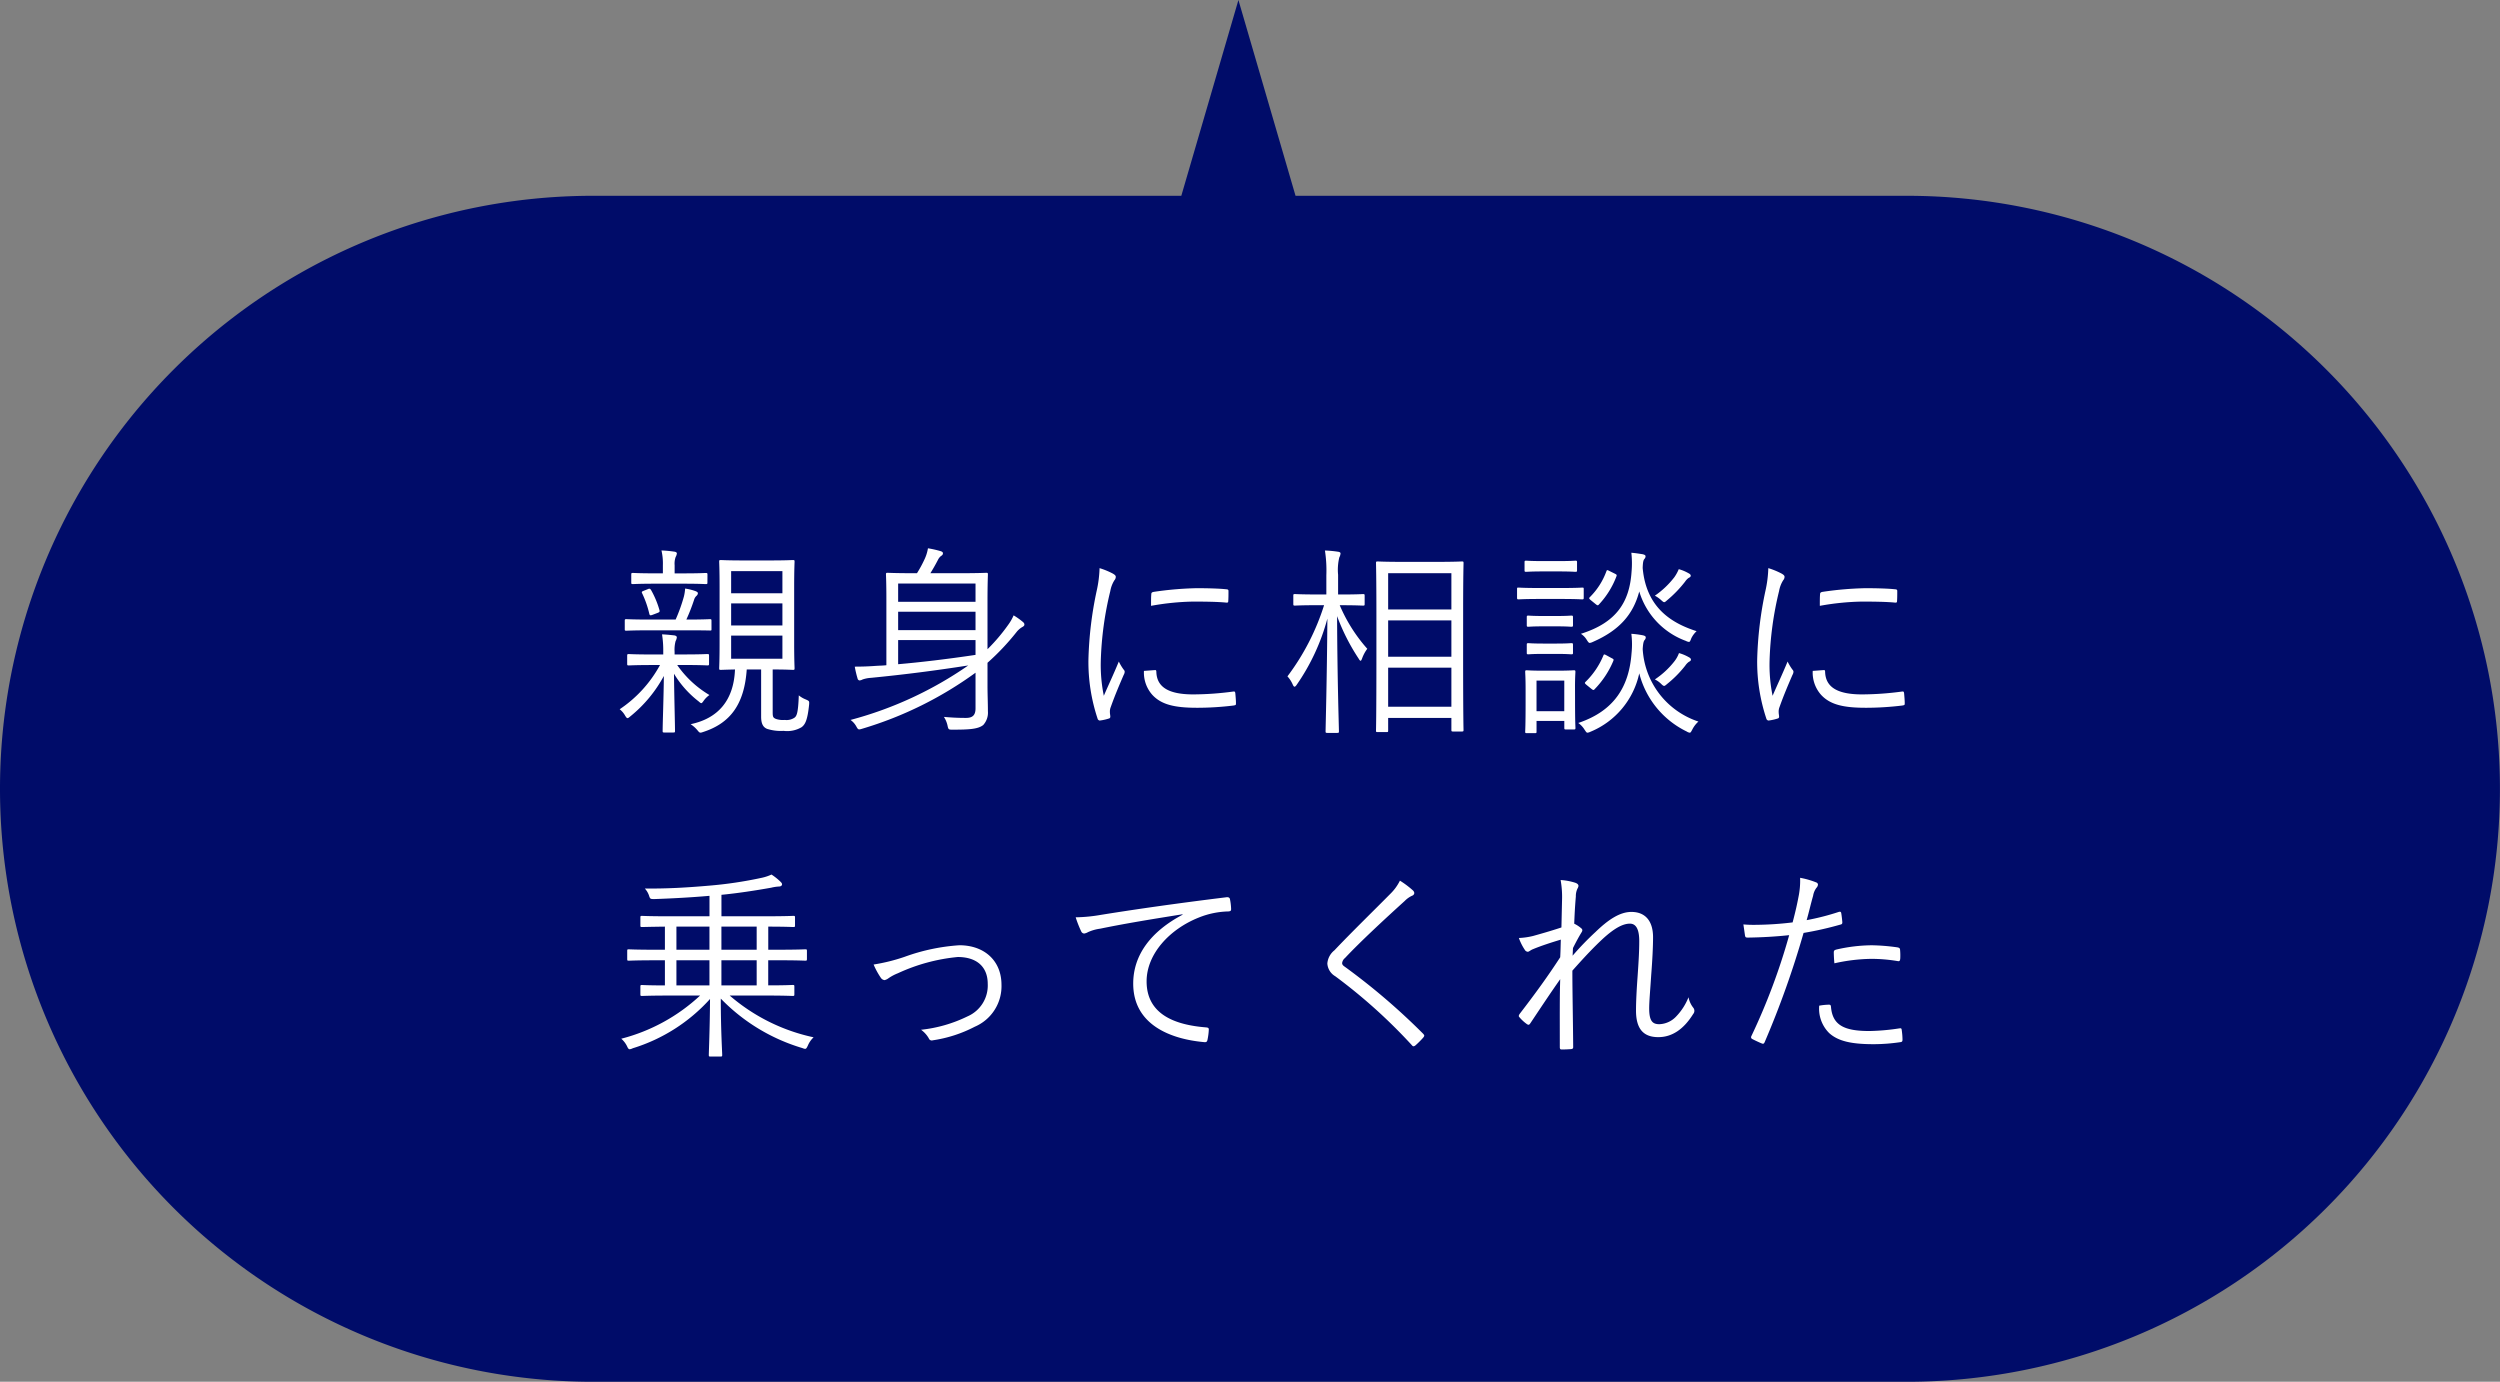
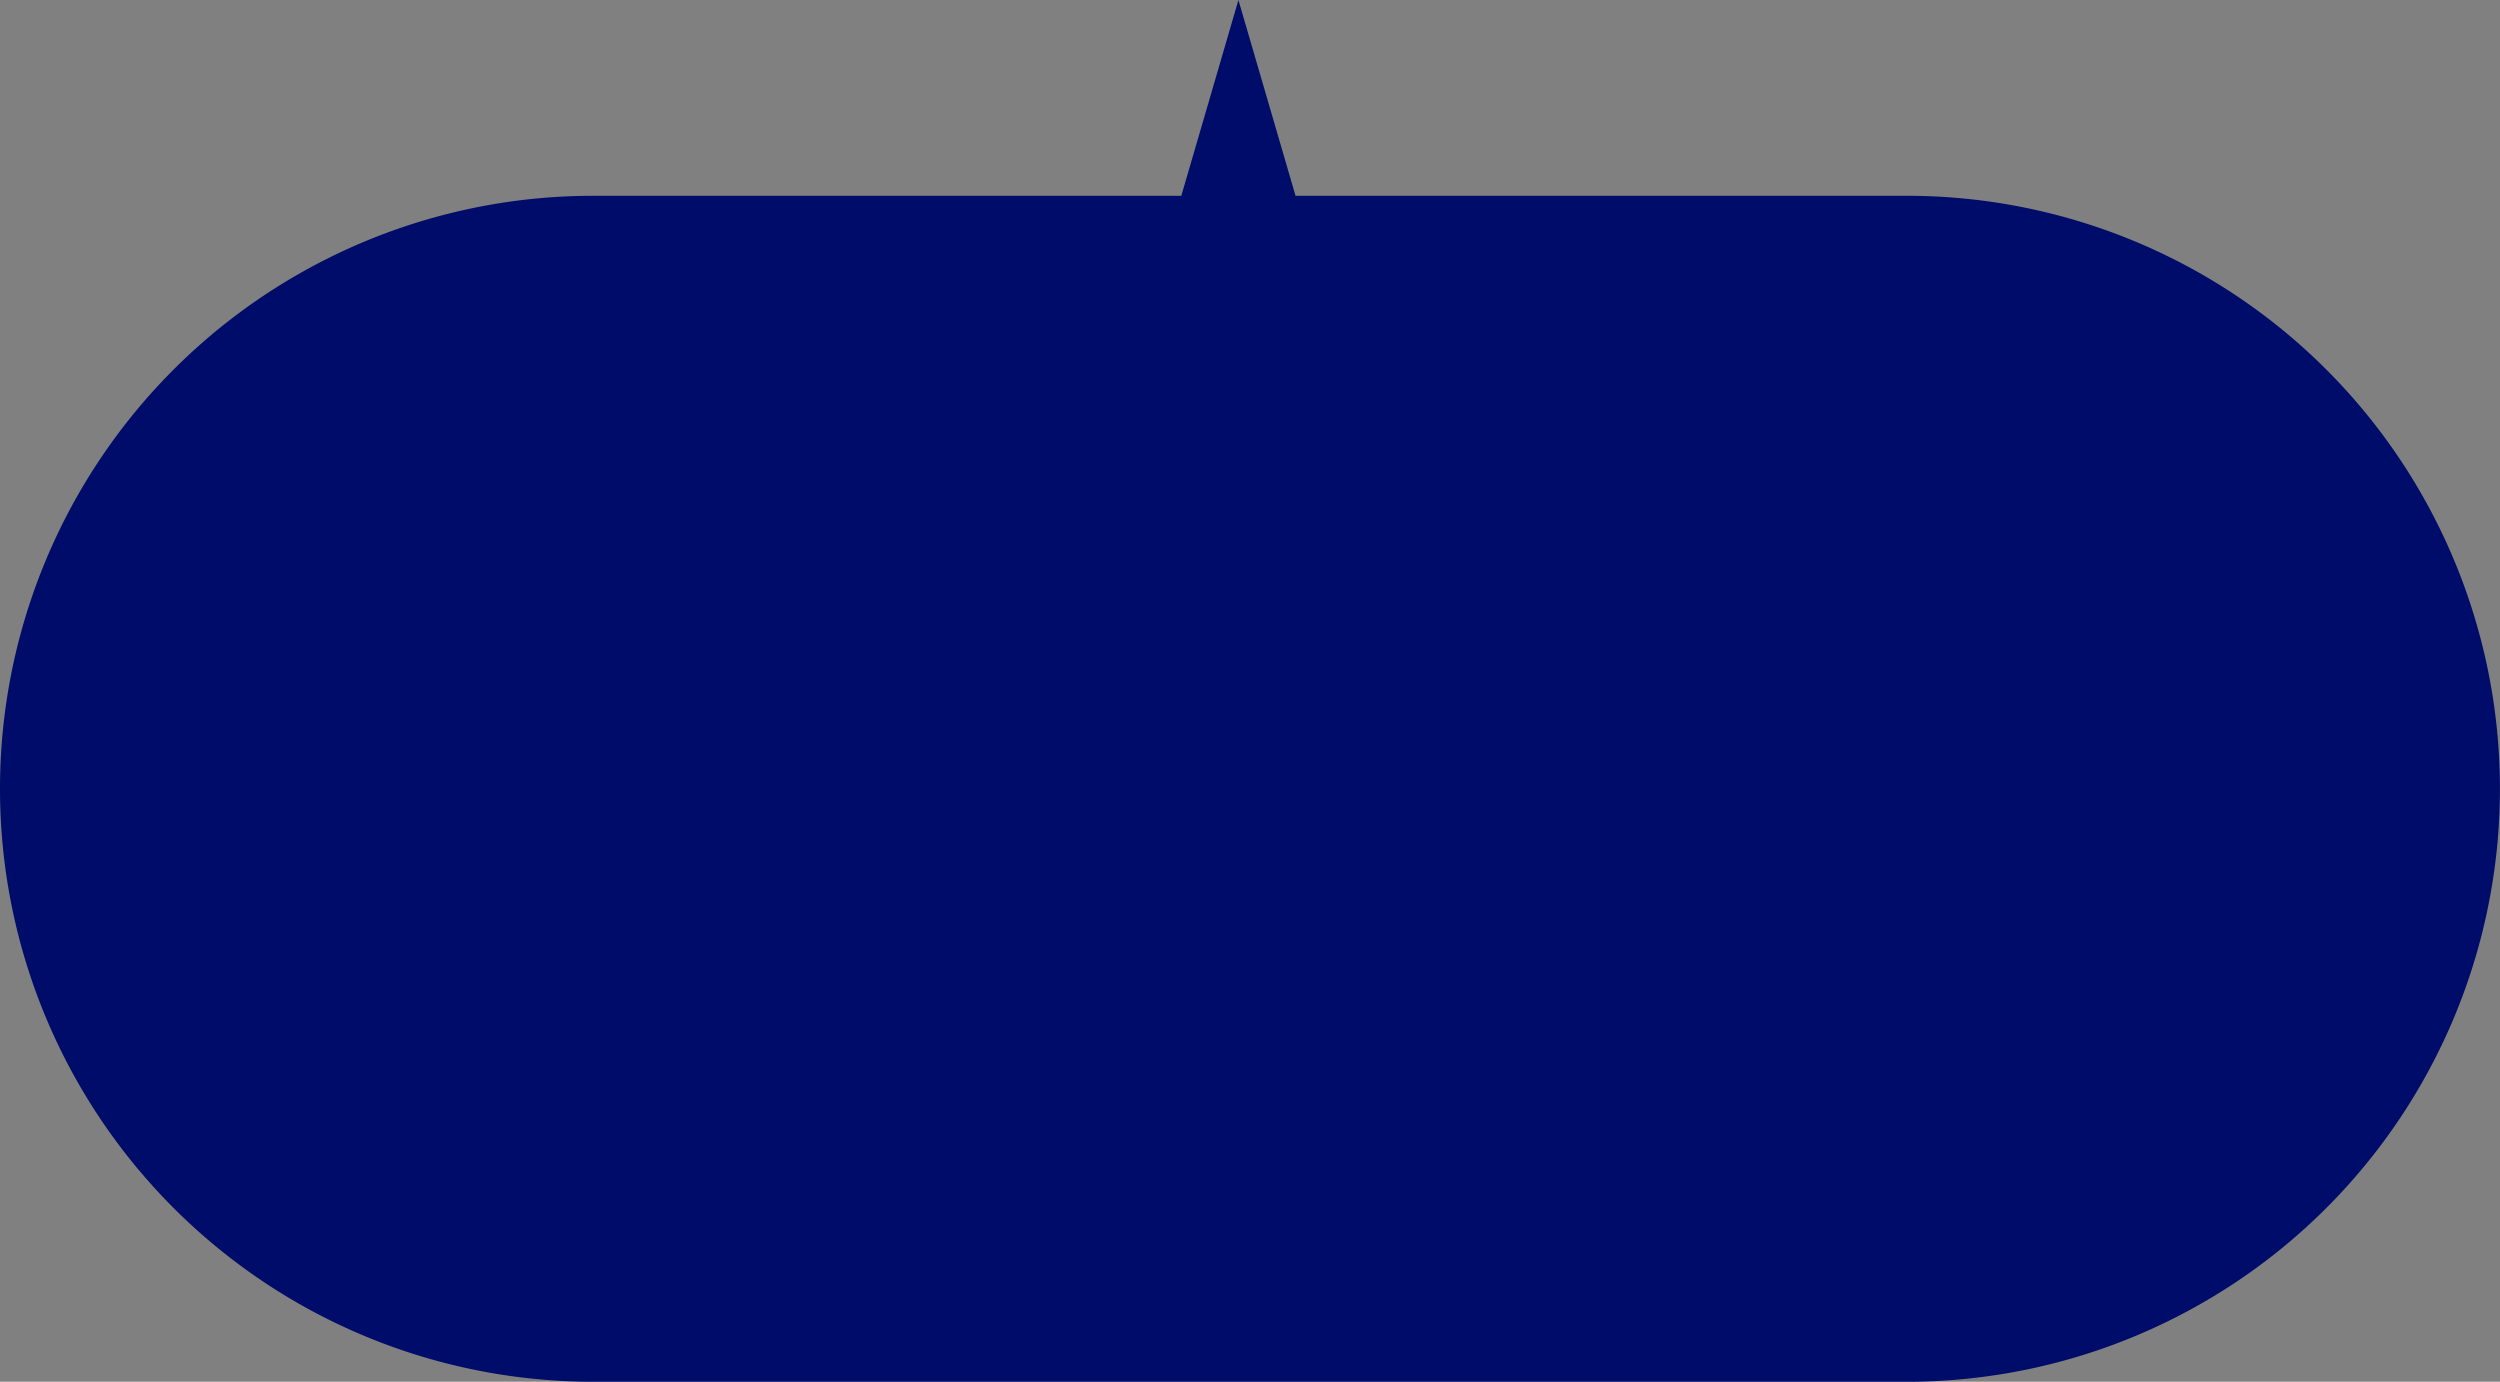
<svg xmlns="http://www.w3.org/2000/svg" width="271.392" height="150" viewBox="0 0 271.392 150">
  <rect x="0" y="0" width="271.392" height="150" fill="#808080" stroke="none" />
  <g transform="translate(-434 -5124)">
    <path d="M-2576.627,155A64.372,64.372,0,0,1-2641,90.628a64.372,64.372,0,0,1,64.373-64.373h63.866l6.2-21.254,6.2,21.254h66.373a64.373,64.373,0,0,1,64.373,64.373A64.373,64.373,0,0,1-2433.98,155Z" transform="translate(3075 5119)" fill="#000c69" />
-     <path d="M-54.12-5.324c1.518,0,2.068.044,2.2.044.154,0,.176-.022.176-.176,0-.132-.044-.858-.044-2.728V-14.3c0-1.87.044-2.618.044-2.728,0-.154-.022-.176-.176-.176-.132,0-.7.044-2.464.044H-57.31c-1.76,0-2.332-.044-2.442-.044-.154,0-.176.022-.176.176,0,.11.044.814.044,2.728v6.116c0,1.87-.044,2.6-.044,2.728,0,.154.022.176.176.176.088,0,.462-.022,1.54-.044C-58.344-1.936-60.082,0-63.03.616a3.289,3.289,0,0,1,.726.638c.264.33.286.33.66.2,2.9-.946,4.444-2.97,4.708-6.776h1.562V-.2c0,.77.22,1.144.638,1.32a4.872,4.872,0,0,0,1.8.22,3.077,3.077,0,0,0,1.958-.4c.374-.286.638-.726.814-2.464.022-.374.022-.374-.374-.55a2.794,2.794,0,0,1-.748-.44c-.066,1.98-.242,2.244-.462,2.42A1.534,1.534,0,0,1-52.8.154a2.38,2.38,0,0,1-.968-.11c-.308-.132-.352-.22-.352-.748Zm1.056-1.166H-58.63V-9h5.566Zm0-3.608H-58.63v-2.4h5.566Zm0-3.5H-58.63v-2.4h5.566Zm-10.67,7.788c1.826,0,2.4.044,2.53.044.154,0,.176-.022.176-.176V-6.8c0-.176-.022-.2-.176-.2-.132,0-.7.044-2.53.044h-1.034v-.286a3.632,3.632,0,0,1,.11-1.166,1.028,1.028,0,0,0,.132-.418c0-.088-.11-.176-.286-.2-.418-.044-.792-.088-1.32-.11A10.993,10.993,0,0,1-66-7.326v.374h-1.21c-1.826,0-2.42-.044-2.53-.044-.154,0-.176.022-.176.2v.858c0,.154.022.176.176.176.11,0,.7-.044,2.53-.044h.858a13.581,13.581,0,0,1-4.378,4.8,2.3,2.3,0,0,1,.594.7c.11.176.176.264.264.264.066,0,.154-.066.308-.2a14.42,14.42,0,0,0,3.63-4.378c-.022,2.31-.132,5.192-.132,5.984,0,.132.022.154.176.154h.99c.154,0,.176-.022.176-.154,0-.792-.088-3.894-.11-6.226A10.926,10.926,0,0,0-62.172-1.87c.154.132.22.2.308.2.066,0,.132-.088.242-.242a2.512,2.512,0,0,1,.638-.638,11.183,11.183,0,0,1-3.5-3.256Zm2.97-4.8c0-.154-.022-.176-.176-.176-.11,0-.7.044-2.552.044a20.485,20.485,0,0,0,.836-2.134.913.913,0,0,1,.264-.44.416.416,0,0,0,.154-.286c0-.088-.088-.154-.242-.22a5.761,5.761,0,0,0-1.144-.286,5.01,5.01,0,0,1-.132.858,18.009,18.009,0,0,1-.9,2.508h-2.706c-1.914,0-2.53-.044-2.64-.044-.154,0-.176.022-.176.176v.924c0,.132.022.154.176.154.11,0,.726-.044,2.64-.044h3.784c1.936,0,2.53.022,2.64.022.154,0,.176,0,.176-.132ZM-61.2-15.6c0-.176-.022-.2-.176-.2-.132,0-.66.044-2.42.044h-.968v-.88a2.167,2.167,0,0,1,.11-.9.938.938,0,0,0,.132-.4c0-.066-.088-.154-.264-.176a12.8,12.8,0,0,0-1.408-.132,6.15,6.15,0,0,1,.154,1.584v.9h-.814c-1.76,0-2.332-.044-2.442-.044-.154,0-.176.022-.176.2v.836c0,.154.022.176.176.176.11,0,.682-.044,2.442-.044H-63.8c1.76,0,2.288.044,2.42.044.154,0,.176-.022.176-.176Zm-6.93,1.738c-.242.088-.22.154-.154.286a10.865,10.865,0,0,1,.77,2.2c.044.176.088.22.374.11l.528-.2c.22-.088.242-.132.2-.308a9.9,9.9,0,0,0-.9-2.156c-.11-.176-.176-.2-.374-.11ZM-30.8-12.716c0-1.936.044-2.794.044-2.926,0-.154-.022-.176-.176-.176-.11,0-.814.044-2.882.044H-37c.286-.462.528-.88.836-1.474a1.116,1.116,0,0,1,.352-.418.31.31,0,0,0,.176-.264c0-.088-.044-.176-.264-.242a11.345,11.345,0,0,0-1.364-.308,4.408,4.408,0,0,1-.4,1.254,12.586,12.586,0,0,1-.792,1.452h-.308c-2.046,0-2.75-.044-2.882-.044-.154,0-.176.022-.176.176,0,.132.044.88.044,2.662v7.194c-.374.044-.726.044-1.056.066-.946.066-1.562.088-2.376.088a11.389,11.389,0,0,0,.308,1.3.249.249,0,0,0,.22.2.973.973,0,0,0,.33-.11,3.528,3.528,0,0,1,.924-.176c3.586-.352,6.864-.77,10.538-1.342A40.7,40.7,0,0,1-45.672.154a2.07,2.07,0,0,1,.616.682c.22.4.242.4.682.264A40.537,40.537,0,0,0-32.1-4.972V-1.1c0,.77-.352,1.034-1.034,1.034-.946,0-1.672-.044-2.4-.11a2.788,2.788,0,0,1,.4.968c.088.418.132.418.55.418,1.848,0,2.772-.066,3.322-.506a1.992,1.992,0,0,0,.506-1.5c0-.9-.044-1.8-.044-2.794V-6.05a26.293,26.293,0,0,0,3.124-3.3,2.21,2.21,0,0,1,.638-.572c.132-.066.242-.154.242-.264,0-.132-.044-.2-.2-.33a7.666,7.666,0,0,0-.968-.682,5.276,5.276,0,0,1-.594,1.034A19.768,19.768,0,0,1-30.8-7.524Zm-1.3,5.808c-3.08.462-6.072.814-8.4,1.012V-8.514h8.4Zm0-2.684h-8.4v-2h8.4Zm0-3.08h-8.4v-1.98h8.4Zm13.464-3.652a12.69,12.69,0,0,1-.308,2.442,40.03,40.03,0,0,0-.9,7.5A19.527,19.527,0,0,0-18.854,0a.276.276,0,0,0,.242.22,5.333,5.333,0,0,0,.99-.22.188.188,0,0,0,.154-.2c0-.154-.044-.286-.044-.484a1.309,1.309,0,0,1,.088-.55c.462-1.3.924-2.376,1.408-3.5a.73.73,0,0,0,.11-.352.35.35,0,0,0-.11-.22,5.473,5.473,0,0,1-.528-.88c-.638,1.54-1.1,2.486-1.628,3.718a16.773,16.773,0,0,1-.33-3.784,36.067,36.067,0,0,1,1.034-7.59A3.231,3.231,0,0,1-17.028-15a.594.594,0,0,0,.154-.374c0-.132-.088-.22-.308-.352A8.114,8.114,0,0,0-18.634-16.324ZM-13.816-5.17a3.622,3.622,0,0,0,.924,2.618c.968,1.034,2.376,1.386,4.84,1.386a32.917,32.917,0,0,0,3.938-.242c.286-.044.286-.066.286-.264,0-.308-.044-.77-.066-1.034-.022-.22-.066-.242-.242-.22a32.914,32.914,0,0,1-4.334.308c-2.6,0-3.938-.748-4-2.42,0-.176-.044-.242-.154-.22Zm.77-7.062a27.881,27.881,0,0,1,4.6-.462c1.254,0,2.684.022,3.542.11.2.022.242-.022.242-.2.022-.33.022-.682.022-1.034,0-.176-.044-.2-.33-.22-.594-.066-1.848-.11-3.124-.11a36.392,36.392,0,0,0-4.664.4c-.22.044-.264.11-.264.308C-13.046-13.178-13.046-12.826-13.046-12.232Zm33.88.506c0-3.762.044-5.016.044-5.148,0-.154-.022-.176-.176-.176-.11,0-.77.044-2.662.044H14.234c-1.914,0-2.552-.044-2.684-.044-.154,0-.176.022-.176.176,0,.132.044,1.386.044,5.764v4.4c0,6.666-.044,7.9-.044,8.03s.022.154.176.154h.968c.154,0,.176-.022.176-.154V-.066h6.864v1.3c0,.154.022.176.176.176H20.7c.154,0,.176-.022.176-.176,0-.11-.044-1.342-.044-7.986ZM19.558-1.276H12.694V-5.522h6.864Zm0-10.56H12.694v-3.938h6.864Zm0,5.126H12.694v-3.938h6.864ZM7.524-12.3c1.76,0,2.332.044,2.442.044.154,0,.176-.022.176-.176v-.9c0-.154-.022-.176-.176-.176-.11,0-.682.044-2.442.044H7.26V-15.6a5.657,5.657,0,0,1,.132-1.892,1.025,1.025,0,0,0,.132-.44c0-.088-.11-.154-.286-.176a12.8,12.8,0,0,0-1.408-.132,14.175,14.175,0,0,1,.154,2.684v2.09H5.038c-1.782,0-2.332-.044-2.464-.044-.154,0-.176.022-.176.176v.9c0,.154.022.176.176.176.132,0,.682-.044,2.464-.044h.7A25.661,25.661,0,0,1,1.76-4.576a3.2,3.2,0,0,1,.572.88c.066.154.132.242.2.242s.154-.088.242-.22a22.983,22.983,0,0,0,3.322-7.172C6.05-4.312,5.9,1.034,5.9,1.386c0,.154.022.176.2.176H7.15c.176,0,.2-.022.2-.176,0-.352-.176-5.7-.2-12.5a22.479,22.479,0,0,0,2.332,4.6c.088.154.154.242.22.242s.11-.11.176-.286a4.015,4.015,0,0,1,.55-1.012A17.246,17.246,0,0,1,7.436-12.3ZM32.978-3.454c0-1.012.044-1.5.044-1.606,0-.154-.022-.176-.176-.176-.132,0-.528.044-1.826.044H29.546c-1.3,0-1.694-.044-1.8-.044-.154,0-.176.022-.176.176,0,.132.044.616.044,1.936V-1.8c0,2.662-.044,3.1-.044,3.234s.022.154.176.154h.88c.154,0,.176-.022.176-.154V.264h3.014v.748c0,.154.022.176.176.176h.858c.154,0,.176-.022.176-.176,0-.11-.044-.528-.044-3.08ZM31.812-.792H28.8V-4.114h3.014ZM46.376.33a8.817,8.817,0,0,1-6.05-7.876c.044-.682.11-.858.22-.99a.394.394,0,0,0,.11-.286c0-.11-.132-.176-.352-.22a9.833,9.833,0,0,0-1.21-.154,9.15,9.15,0,0,1,.022,2.09C38.852-3.5,37.268-.836,33.33.484a2.411,2.411,0,0,1,.682.726c.154.22.2.33.33.33a1.108,1.108,0,0,0,.33-.11,8.874,8.874,0,0,0,5.28-6.336A9.674,9.674,0,0,0,45.1,1.408a.819.819,0,0,0,.33.132c.11,0,.154-.11.286-.352A2.879,2.879,0,0,1,46.376.33Zm-.2-9.812c-2.75-.88-5.478-2.574-5.852-6.864.022-.7.088-.858.2-.99a.394.394,0,0,0,.11-.286c0-.11-.132-.176-.352-.22-.308-.044-.66-.11-1.188-.154a10.32,10.32,0,0,1,.022,2.068c-.22,3.3-1.65,5.522-5.5,6.732a2.041,2.041,0,0,1,.638.66c.154.242.22.33.33.33a1.108,1.108,0,0,0,.33-.11c2.926-1.276,4.4-3.036,5.038-5.478a8.237,8.237,0,0,0,5.06,5.368.943.943,0,0,0,.33.11c.11,0,.154-.11.264-.4A2.605,2.605,0,0,1,46.178-9.482ZM33.924-14.058c0-.154-.022-.154-.176-.154-.11,0-.594.044-2.2.044H29.062c-1.628,0-2.09-.044-2.2-.044-.154,0-.176,0-.176.154v.924c0,.176.022.2.176.2.11,0,.572-.044,2.2-.044h2.486c1.606,0,2.09.044,2.2.044.154,0,.176-.022.176-.2Zm-.726-2.9c0-.154-.022-.176-.176-.176-.11,0-.506.044-1.848.044h-1.65c-1.342,0-1.738-.044-1.848-.044-.154,0-.176.022-.176.176v.858c0,.154.022.176.176.176.11,0,.506-.044,1.848-.044h1.65c1.342,0,1.738.044,1.848.044.154,0,.176-.022.176-.176Zm-.44,8.954c0-.154-.022-.176-.2-.176-.11,0-.44.044-1.65.044H29.59c-1.232,0-1.562-.044-1.672-.044-.154,0-.176.022-.176.176v.88c0,.132.022.154.176.154.11,0,.44-.044,1.672-.044h1.32c1.21,0,1.54.044,1.65.044.176,0,.2-.022.2-.154Zm0-2.992c0-.154-.022-.176-.2-.176-.11,0-.44.044-1.65.044H29.59c-1.232,0-1.562-.044-1.672-.044-.154,0-.176.022-.176.176v.858c0,.154.022.176.176.176.11,0,.44-.044,1.672-.044h1.32c1.21,0,1.54.044,1.65.044.176,0,.2-.022.2-.176ZM45.54-15.51c0-.088-.066-.176-.242-.264a4.615,4.615,0,0,0-1.056-.44,4.465,4.465,0,0,1-.484.88,9.372,9.372,0,0,1-2.112,2,3.256,3.256,0,0,1,.66.462c.176.154.264.242.352.242s.154-.066.308-.2a12.819,12.819,0,0,0,1.958-2.024,1.636,1.636,0,0,1,.374-.4C45.452-15.334,45.54-15.378,45.54-15.51ZM45.562-6.4c0-.088-.066-.176-.242-.264a4.615,4.615,0,0,0-1.056-.44,3.248,3.248,0,0,1-.484.88,9.054,9.054,0,0,1-2.134,1.98,2.568,2.568,0,0,1,.66.462c.176.176.264.242.352.242.066,0,.154-.066.308-.2a12.069,12.069,0,0,0,1.98-2,1.636,1.636,0,0,1,.374-.4C45.474-6.226,45.562-6.27,45.562-6.4Zm-9.13-.44c-.286-.154-.308-.154-.374,0a8.56,8.56,0,0,1-1.936,2.86c-.11.11-.11.154.132.352l.462.374c.242.2.286.2.418.044a9.812,9.812,0,0,0,2-3.036c.066-.176.044-.2-.22-.33Zm.33-9.152c-.308-.154-.308-.154-.374,0a7.634,7.634,0,0,1-1.8,2.816c-.11.11-.11.154.132.352l.462.374c.242.2.286.2.418.044a9.236,9.236,0,0,0,1.87-3.014c.066-.176.044-.2-.22-.33Zm17.2-.33a12.69,12.69,0,0,1-.308,2.442,40.03,40.03,0,0,0-.9,7.5A19.527,19.527,0,0,0,53.746,0a.276.276,0,0,0,.242.22,5.333,5.333,0,0,0,.99-.22.188.188,0,0,0,.154-.2c0-.154-.044-.286-.044-.484a1.309,1.309,0,0,1,.088-.55c.462-1.3.924-2.376,1.408-3.5a.73.73,0,0,0,.11-.352.35.35,0,0,0-.11-.22,5.473,5.473,0,0,1-.528-.88c-.638,1.54-1.1,2.486-1.628,3.718a16.772,16.772,0,0,1-.33-3.784,36.067,36.067,0,0,1,1.034-7.59A3.231,3.231,0,0,1,55.572-15a.594.594,0,0,0,.154-.374c0-.132-.088-.22-.308-.352A8.114,8.114,0,0,0,53.966-16.324ZM58.784-5.17a3.622,3.622,0,0,0,.924,2.618c.968,1.034,2.376,1.386,4.84,1.386a32.917,32.917,0,0,0,3.938-.242c.286-.044.286-.066.286-.264,0-.308-.044-.77-.066-1.034-.022-.22-.066-.242-.242-.22a32.914,32.914,0,0,1-4.334.308c-2.6,0-3.938-.748-4-2.42,0-.176-.044-.242-.154-.22Zm.77-7.062a27.881,27.881,0,0,1,4.6-.462c1.254,0,2.684.022,3.542.11.2.022.242-.022.242-.2.022-.33.022-.682.022-1.034,0-.176-.044-.2-.33-.22-.594-.066-1.848-.11-3.124-.11a36.392,36.392,0,0,0-4.664.4c-.22.044-.264.11-.264.308C59.554-13.178,59.554-12.826,59.554-12.232ZM-55,30.072c2.2,0,2.926.044,3.058.044.154,0,.176-.022.176-.176V29.1c0-.154-.022-.176-.176-.176-.132,0-.792.044-2.662.044V26.244h1.188c2.046,0,2.728.044,2.838.044.154,0,.176-.022.176-.2v-.858c0-.154-.022-.176-.176-.176-.11,0-.792.044-2.838.044H-54.6V22.592c1.936,0,2.618.044,2.728.044.154,0,.176-.022.176-.176V21.6c0-.154-.022-.176-.176-.176-.11,0-.836.044-3.058.044h-4.752V19.138c1.8-.176,3.652-.462,5.39-.77a4.5,4.5,0,0,1,.88-.132c.176,0,.308-.11.308-.22s-.044-.176-.154-.286a6.489,6.489,0,0,0-.99-.792,4.959,4.959,0,0,1-1.056.352,44.147,44.147,0,0,1-5.764.858c-2.332.2-4.4.33-6.93.308a2.215,2.215,0,0,1,.44.726c.132.4.132.418.594.418,1.892-.066,3.982-.176,5.984-.352V21.47h-4.29c-2.2,0-2.926-.044-3.036-.044-.154,0-.176.022-.176.176v.858c0,.154.022.176.176.176.088,0,.748-.022,2.486-.044V25.1h-1.1c-2.046,0-2.706-.044-2.838-.044s-.154.022-.154.176v.858c0,.176.022.2.154.2s.792-.044,2.838-.044h1.1v2.728c-1.76,0-2.4-.044-2.486-.044-.154,0-.176.022-.176.176v.836c0,.154.022.176.176.176.11,0,.836-.044,3.058-.044H-62a19.805,19.805,0,0,1-8.558,4.686,2.607,2.607,0,0,1,.616.792c.11.242.176.352.308.352a1.108,1.108,0,0,0,.33-.11,18.7,18.7,0,0,0,8.382-5.346c-.022,3.344-.132,5.764-.132,6.072,0,.154.022.176.176.176H-59.8c.176,0,.2-.022.2-.176,0-.308-.154-2.772-.154-6.116a20.416,20.416,0,0,0,8.844,5.368c.4.154.418.132.616-.286a2.626,2.626,0,0,1,.616-.88,20.455,20.455,0,0,1-9.108-4.532Zm-.858-1.1h-3.828V26.244h3.828Zm-5.126,0H-64.57V26.244h3.586Zm5.126-3.872h-3.828V22.592h3.828Zm-5.126,0H-64.57V22.592h3.586Zm17.82,1.606a8.257,8.257,0,0,0,.792,1.452.563.563,0,0,0,.4.242,1.168,1.168,0,0,0,.418-.2,4.972,4.972,0,0,1,1.034-.55,19.887,19.887,0,0,1,6.49-1.76c1.958,0,3.256.968,3.256,2.926a3.651,3.651,0,0,1-2.2,3.52,15.055,15.055,0,0,1-5.038,1.452,3.008,3.008,0,0,1,.836.924.344.344,0,0,0,.44.22,14.386,14.386,0,0,0,4.554-1.474,4.784,4.784,0,0,0,2.9-4.554c0-2.6-1.848-4.29-4.576-4.29A21.462,21.462,0,0,0-39.8,25.87,19.872,19.872,0,0,1-43.164,26.706Zm33.55-5.412c-3.454,1.826-5.368,4.378-5.368,7.48,0,4.444,4,6.028,7.722,6.358.242.022.308-.066.352-.308a6.581,6.581,0,0,0,.132-1.056c0-.176-.066-.22-.352-.242-3.212-.264-6.4-1.342-6.4-4.994,0-2.948,2.464-5.654,5.676-6.93a9.108,9.108,0,0,1,3.212-.66c.22-.022.286-.066.286-.264a6.255,6.255,0,0,0-.132-1.1c-.044-.132-.154-.2-.374-.176-5.9.726-10.362,1.386-13.64,1.914a17.206,17.206,0,0,1-2.728.264,12.181,12.181,0,0,0,.616,1.562.373.373,0,0,0,.308.2,1.221,1.221,0,0,0,.418-.154,4.734,4.734,0,0,1,1.32-.374c2.772-.572,5.632-1.034,8.932-1.562ZM13.97,17.6A5.163,5.163,0,0,1,13,18.962c-1.958,1.98-4.356,4.312-6.138,6.2a2.035,2.035,0,0,0-.77,1.43,1.722,1.722,0,0,0,.858,1.386,58.542,58.542,0,0,1,8.294,7.458c.154.2.242.176.418.044a9.945,9.945,0,0,0,.836-.836c.176-.22.132-.264-.022-.44a71.011,71.011,0,0,0-8.492-7.26c-.2-.132-.286-.242-.286-.4A.83.83,0,0,1,8.008,26c1.65-1.76,4.334-4.246,6.49-6.2a2.641,2.641,0,0,1,.814-.572.326.326,0,0,0,.22-.286.464.464,0,0,0-.154-.286A10.167,10.167,0,0,0,13.97,17.6Zm17.446-.066a10.477,10.477,0,0,1,.154,2.178c-.022.99-.044,1.958-.066,2.97-1.342.44-2.288.7-3.08.924a7.859,7.859,0,0,1-1.54.22,5.713,5.713,0,0,0,.638,1.276.414.414,0,0,0,.33.22c.132,0,.33-.2.572-.286.9-.374,1.914-.7,3.014-1.034-.022.55-.022,1.144-.066,1.914-1.3,2-2.6,3.806-4.378,6.116-.11.154-.176.286-.044.4a4.324,4.324,0,0,0,.814.748c.176.11.242.088.374-.11,1.144-1.716,2.178-3.278,3.234-4.774-.066,1.87-.044,4.158-.044,7.392,0,.176.066.242.176.242.352,0,.836-.022,1.056-.044.176-.022.22-.088.22-.22-.022-3.08-.088-6.006-.088-8.294,1.408-1.584,2.332-2.552,3.322-3.476,1.21-1.1,2.134-1.628,2.926-1.628.7,0,1.012.682,1.012,1.892,0,1.078-.066,2.2-.176,3.784-.11,1.518-.176,2.772-.176,3.762,0,2.046.858,2.882,2.42,2.882,1.518,0,2.772-.88,3.784-2.508a.531.531,0,0,0,0-.7,2.676,2.676,0,0,1-.506-1.122,6.378,6.378,0,0,1-1.342,2.09,2.624,2.624,0,0,1-1.826.836c-.726,0-1.1-.33-1.1-1.716,0-.726.11-1.936.22-3.63.132-1.672.2-3.124.2-4.092,0-1.76-.836-2.75-2.354-2.75-1.276,0-2.552.88-3.894,2.178a31.455,31.455,0,0,0-2.486,2.574c.022-.308.022-.55.044-.836.33-.66.616-1.188.924-1.694.132-.2.11-.33-.022-.44a3.591,3.591,0,0,0-.77-.506c.044-1.122.088-1.936.176-2.948a1.924,1.924,0,0,1,.176-.858.769.769,0,0,0,.11-.286c0-.154-.11-.264-.352-.352A6.617,6.617,0,0,0,31.416,17.532Zm26.708,4.356c.242-.836.44-1.738.7-2.64a1.994,1.994,0,0,1,.352-.858.59.59,0,0,0,.176-.352.257.257,0,0,0-.176-.242,8.8,8.8,0,0,0-1.76-.506,8.841,8.841,0,0,1-.176,2.068c-.154.814-.33,1.606-.638,2.772a34.678,34.678,0,0,1-3.96.264,12.827,12.827,0,0,1-1.386-.044c.066.44.132.9.176,1.21.044.2.088.22.352.22,1.5-.022,3.014-.11,4.444-.264a68.226,68.226,0,0,1-4.114,10.978.216.216,0,0,0,.088.286c.286.154.858.418,1.034.484.154.066.242.066.33-.132a99.428,99.428,0,0,0,4.224-11.858,36.516,36.516,0,0,0,3.982-.9c.2-.044.242-.11.22-.33-.022-.264-.066-.638-.11-.9-.022-.154-.088-.2-.264-.154A26.551,26.551,0,0,1,58.124,21.888Zm1.364,9.284a3.734,3.734,0,0,0,1.078,2.97c.99.9,2.464,1.21,4.84,1.21a20,20,0,0,0,2.882-.22c.176-.022.242-.066.242-.286a7.881,7.881,0,0,0-.088-1.056c-.022-.176-.088-.176-.264-.154a23.6,23.6,0,0,1-3.256.286c-2.772,0-4-.66-4.158-2.64-.022-.176-.066-.22-.242-.22A6.916,6.916,0,0,0,59.488,31.172Zm1.65-4.6a19.211,19.211,0,0,1,4.048-.484A17.6,17.6,0,0,1,68,26.332c.2.044.264-.022.286-.286a6.861,6.861,0,0,0-.022-.968c-.022-.132-.066-.2-.33-.242a22.08,22.08,0,0,0-2.728-.22,17.542,17.542,0,0,0-3.85.462c-.242.066-.286.132-.286.33C61.072,25.672,61.094,26.2,61.138,26.574Z" transform="translate(572 5202)" fill="#fff" />
  </g>
</svg>